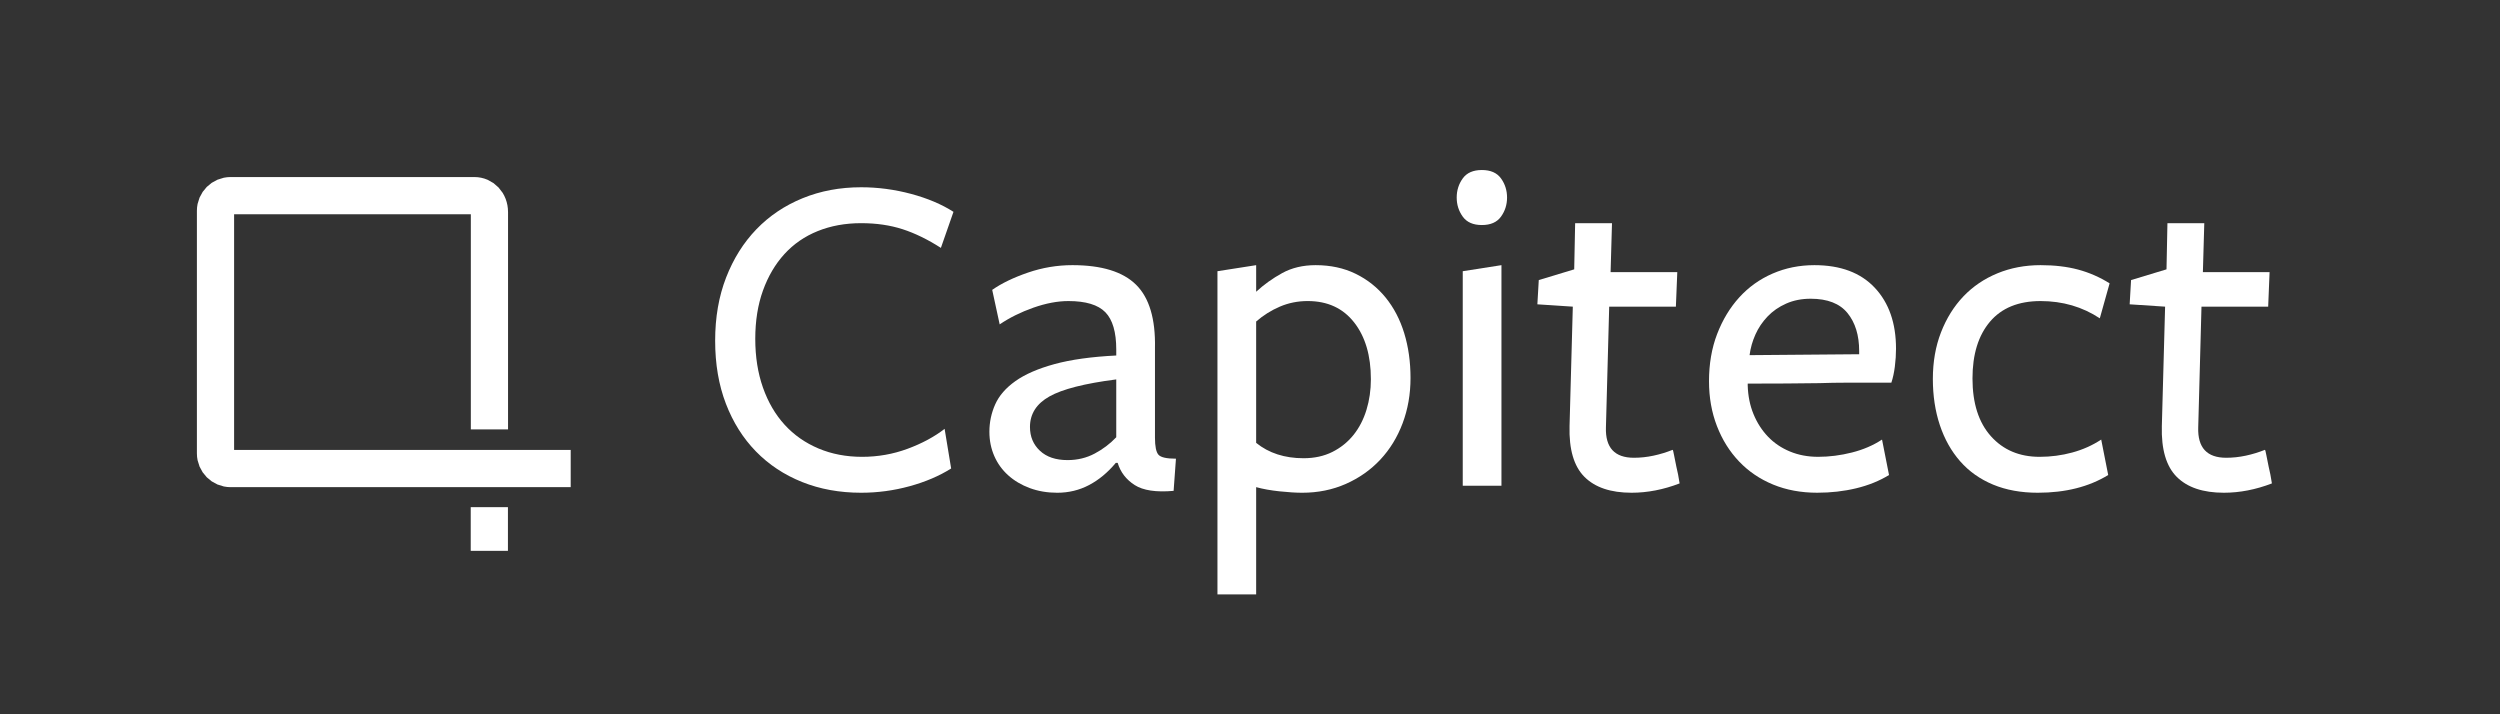
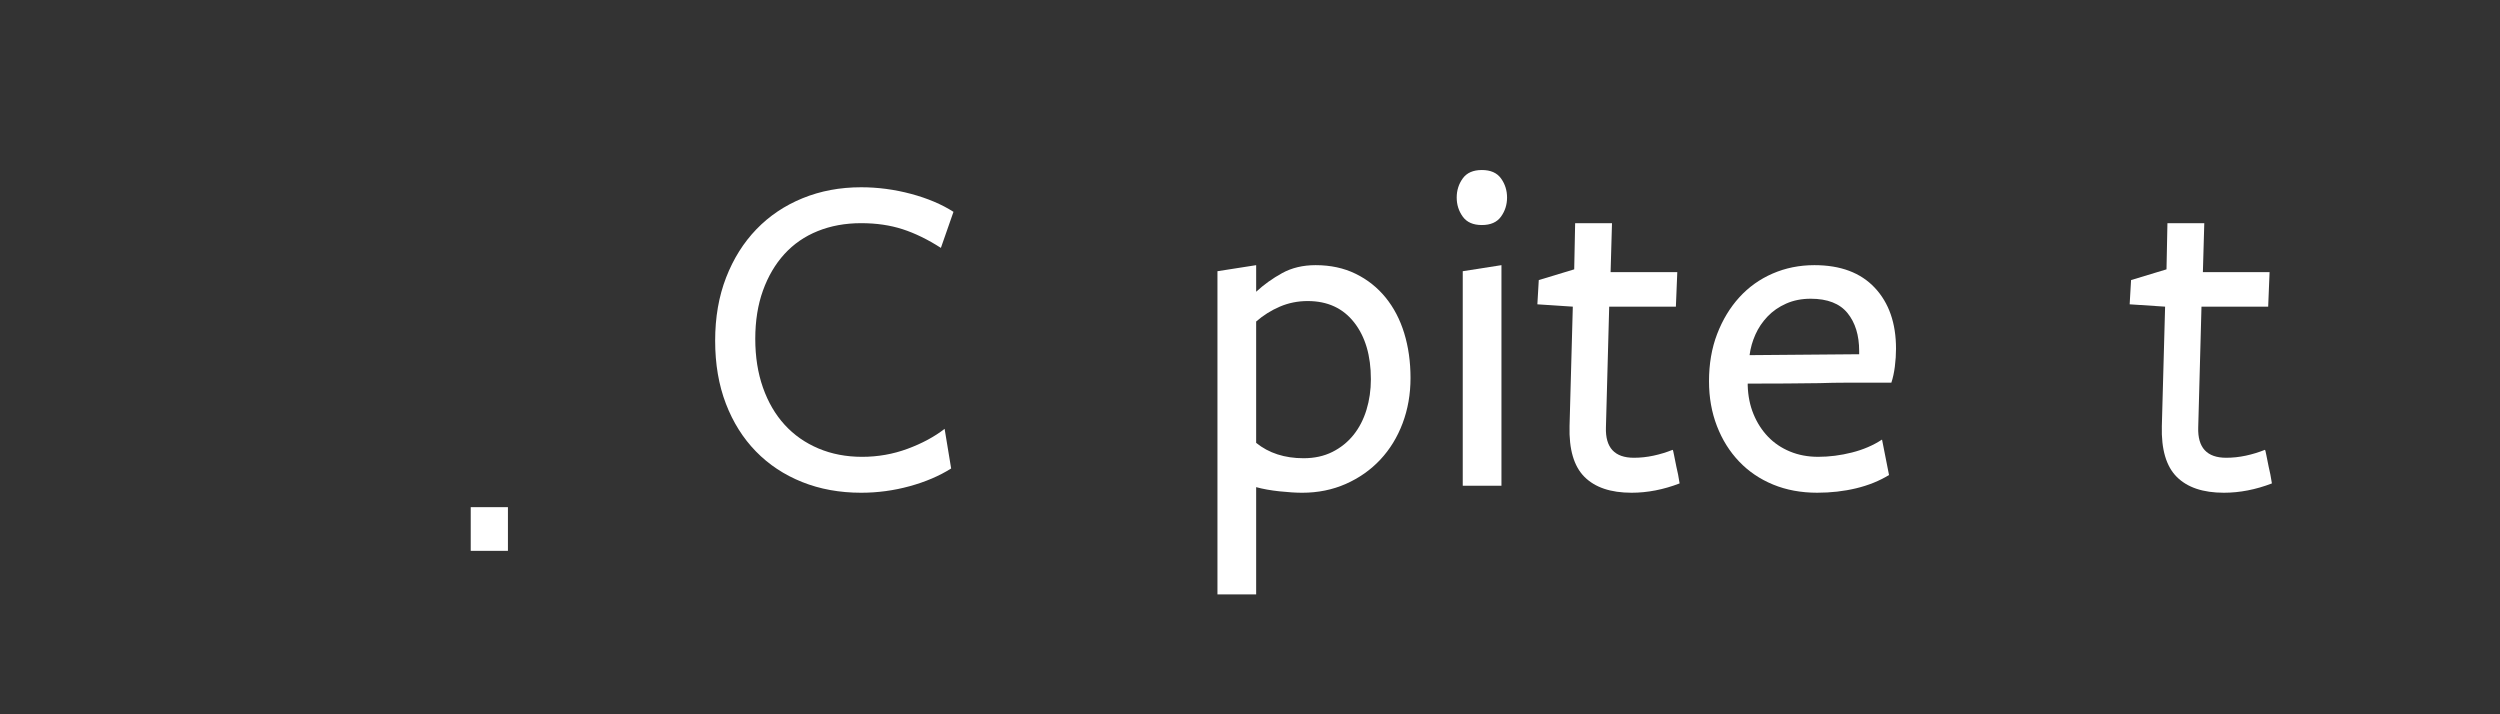
<svg xmlns="http://www.w3.org/2000/svg" version="1.1" id="Layer_1" x="0px" y="0px" viewBox="0 0 3024 864" style="enable-background:new 0 0 3024 864;" xml:space="preserve">
  <rect x="0" y="0" width="3024" height="864" fill="#333333" stroke="none" />
  <style type="text/css">
	.st0{fill:none;stroke:#FFFFFF;stroke-width:45;}
	.st1{fill:#FFFFFF;}
</style>
  <g>
    <g>
-       <path class="st0" d="M690.32,566.77h-411.4c-10.04,0-18.25-8.21-18.25-18.25V254.9c0-10.04,8.21-18.25,18.25-18.25h294.86    c10.04,0,18.25,8.21,18.25,19.91v262.82" />
      <line class="st0" x1="591.89" y1="613.46" x2="591.89" y2="666.3" />
    </g>
    <g>
      <path class="st1" d="M1138.1,299.85c-15.8-10.15-31.22-17.67-46.26-22.57c-15.05-4.88-31.78-7.33-50.21-7.33    c-19.18,0-36.67,3.19-52.46,9.56c-15.8,6.36-29.25,15.64-40.34,27.81c-11.1,12.18-19.74,26.88-25.95,44.11    c-6.21,17.23-9.31,36.71-9.31,58.44s3.1,41.39,9.31,58.99c6.21,17.61,14.95,32.6,26.23,44.95c11.28,12.36,24.91,21.91,40.9,28.66    c15.98,6.74,33.57,10.11,52.75,10.11c19.18,0,37.51-3.24,55-9.71c17.49-6.47,32.44-14.52,44.85-24.14l7.9,47.95    c-14.3,9.03-31.03,16.17-50.21,21.44c-19.18,5.26-38.74,7.9-58.67,7.9c-25.95,0-49.74-4.33-71.36-12.97    c-21.63-8.65-40.25-20.96-55.85-36.95c-15.61-15.98-27.74-35.26-36.39-57.82c-8.66-22.57-12.98-47.95-12.98-76.16    s4.42-53.68,13.26-76.44c8.83-22.75,21.06-42.21,36.67-58.39c15.6-16.17,34.22-28.67,55.85-37.51    c21.62-8.83,45.22-13.26,70.8-13.26c20.31,0,40.42,2.67,60.36,8c19.93,5.34,37.04,12.58,51.34,21.72L1138.1,299.85z" />
-       <path class="st1" d="M1349.65,559.92c-9.75,11.66-20.52,20.59-32.32,26.8c-11.8,6.21-24.64,9.31-38.49,9.31    c-12,0-23.05-1.88-33.17-5.62c-10.12-3.75-18.83-8.91-26.14-15.48c-7.31-6.56-12.93-14.34-16.86-23.35    c-3.93-9.01-5.9-18.77-5.9-29.27c0-11.63,2.34-22.69,7.03-33.2c4.68-10.51,12.83-19.89,24.45-28.14s27.35-15.1,47.21-20.55    c19.86-5.44,44.78-8.91,74.76-10.41v-7.32c0-21-4.41-36.01-13.2-45.02c-8.81-9.01-23.69-13.51-44.67-13.51    c-13.12,0-27.25,2.68-42.42,8.02c-15.17,5.35-28.74,12.08-40.73,20.19l-9.03-41.75c11.28-7.9,25.67-14.85,43.16-20.87    c17.49-6.01,35.44-9.03,53.87-9.03c35.35,0,61.01,7.9,77,23.69c15.98,15.8,23.6,41.38,22.85,76.72v108.31    c0,10.53,1.41,17.4,4.23,20.59c2.82,3.2,9.87,4.79,21.15,4.79l-2.82,38.92c-21.14,1.88-36.84-0.48-47.11-7.05    c-10.28-6.58-17.14-15.51-20.56-26.8H1349.65z M1350.21,458.94c-38.16,4.89-65.1,11.76-80.8,20.59    c-15.71,8.84-23.56,21.15-23.56,36.95c0,11.66,4.02,21.25,12.06,28.77c8.04,7.53,19.17,11.28,33.39,11.28    c11.97,0,22.91-2.63,32.83-7.9c9.91-5.26,18.61-11.85,26.09-19.74V458.94z" />
      <path class="st1" d="M1550.94,330.32c11.62-6.39,25.12-9.59,40.49-9.59c18,0,34.12,3.48,48.36,10.44    c14.24,6.96,26.34,16.55,36.28,28.77c9.93,12.23,17.44,26.61,22.5,43.16c5.06,16.55,7.6,34.6,7.6,54.16    c0,19.56-3.19,37.8-9.56,54.72s-15.37,31.59-26.99,44c-11.63,12.41-25.5,22.19-41.62,29.33c-16.13,7.14-33.75,10.72-52.87,10.72    c-7.5,0-16.6-0.56-27.28-1.69c-10.68-1.13-20.15-2.82-28.4-5.08V719h-46.82V328.06l46.82-7.33v32.16    C1528.82,344.23,1539.31,336.72,1550.94,330.32z M1519.45,535.71c15.35,12.38,34.46,18.56,57.31,18.56    c13.11,0,24.72-2.53,34.83-7.59c10.11-5.06,18.63-11.91,25.56-20.53c6.93-8.62,12.16-18.75,15.73-30.38    c3.56-11.62,5.34-23.99,5.34-37.13c0-28.49-6.74-51.36-20.23-68.61s-32.21-25.88-56.18-25.88c-11.99,0-23.22,2.26-33.71,6.75    c-10.49,4.5-20.04,10.5-28.66,18V535.71z" />
      <path class="st1" d="M1822.94,238.93c0,8.66-2.45,16.36-7.33,23.13c-4.89,6.77-12.6,10.15-23.13,10.15    c-10.53,0-18.25-3.38-23.13-10.15c-4.89-6.77-7.33-14.47-7.33-23.13c0-8.65,2.44-16.36,7.33-23.13    c4.88-6.77,12.6-10.15,23.13-10.15c10.52,0,18.24,3.38,23.13,10.15C1820.49,222.57,1822.94,230.28,1822.94,238.93z     M1769.34,587.56v-259.5l46.82-7.33v266.83H1769.34z" />
      <path class="st1" d="M2031.66,584.74c-19.56,7.52-38.92,11.28-58.11,11.28c-25.2,0-44.2-6.4-56.98-19.18    c-12.79-12.78-18.81-33.28-18.05-61.49l3.95-144.42l-42.87-2.82l1.69-29.33l42.87-12.98l1.13-55.85h44.57l-1.69,59.23h80.67    l-1.69,41.75h-80.67l-3.95,146.11c-0.76,24.45,10.52,36.67,33.85,36.67c7.9,0,15.79-0.85,23.69-2.54    c7.9-1.69,15.6-4.04,23.13-7.05c0.37,0,0.93,2.07,1.69,6.21c0.75,4.14,1.69,8.84,2.82,14.1    C2029.21,570.45,2030.54,577.22,2031.66,584.74z" />
      <path class="st1" d="M2114.03,466.25c0.37,12.71,2.72,24.3,7.05,34.76c4.32,10.46,10.15,19.52,17.49,27.18    c7.33,7.66,16.17,13.64,26.51,17.94c10.34,4.3,21.72,6.44,34.13,6.44c13.54,0,27.17-1.74,40.9-5.22    c13.72-3.47,25.85-8.69,36.39-15.65l8.46,42.87c-11.66,7.15-24.92,12.51-39.77,16.08c-14.86,3.57-30.56,5.36-47.1,5.36    c-19.56,0-37.33-3.3-53.31-9.87c-15.99-6.58-29.71-15.88-41.18-27.92c-11.48-12.03-20.41-26.32-26.8-42.87    c-6.4-16.54-9.59-34.6-9.59-54.16c0-21.06,3.29-40.14,9.87-57.26c6.58-17.11,15.51-31.87,26.8-44.28    c11.28-12.41,24.72-22,40.33-28.77c15.6-6.77,32.44-10.15,50.49-10.15c31.59,0,55.94,9.12,73.05,27.36    c17.11,18.25,25.67,42.79,25.67,73.62c0,7.15-0.48,14.39-1.41,21.72c-0.94,7.33-2.35,13.82-4.23,19.46h-27.08    c-8.28,0-17.58,0-27.92,0c-10.35,0-20.97,0.19-31.87,0.56c-25.58,0.38-54.54,0.56-86.88,0.56V466.25z M2248.85,428.48v-3.91    c0-19.02-4.71-34.31-14.1-45.88c-9.4-11.56-24.26-17.35-44.57-17.35c-10.91,0-20.79,1.97-29.62,5.88    c-8.84,3.91-16.36,9.14-22.56,15.66c-6.21,6.53-11.1,13.8-14.67,21.82c-3.58,8.02-5.92,16.32-7.05,24.89L2248.85,428.48z" />
-       <path class="st1" d="M2464.91,596.02c-20.31,0-38.36-3.3-54.16-9.87c-15.79-6.58-29.05-15.98-39.77-28.21    c-10.72-12.22-18.9-26.8-24.54-43.72c-5.64-16.92-8.46-35.54-8.46-55.85c0-20.68,3.29-39.49,9.87-56.41    c6.58-16.92,15.6-31.4,27.08-43.44c11.47-12.03,25.19-21.34,41.18-27.92c15.98-6.58,33.37-9.87,52.18-9.87    c16.92,0,32.06,1.79,45.41,5.36c13.34,3.58,26.04,9.12,38.08,16.64l-11.85,42.31c-21.07-13.91-44.95-20.87-71.64-20.87    c-26.71,0-47.1,8.32-61.21,24.95c-14.1,16.64-21.16,39.53-21.16,68.69c0,29.92,7.42,53.19,22.28,69.82    c14.85,16.64,34.5,24.95,58.95,24.95c13.54,0,26.7-1.74,39.49-5.22c12.78-3.47,24.44-8.69,34.98-15.65l8.46,42.87    C2526.77,588.87,2498.38,596.02,2464.91,596.02z" />
      <path class="st1" d="M2748.1,584.74c-19.56,7.52-38.92,11.28-58.11,11.28c-25.2,0-44.2-6.4-56.98-19.18    c-12.79-12.78-18.81-33.28-18.05-61.49l3.95-144.42l-42.87-2.82l1.69-29.33l42.87-12.98l1.13-55.85h44.57l-1.69,59.23h80.67    l-1.69,41.75h-80.67l-3.95,146.11c-0.76,24.45,10.52,36.67,33.85,36.67c7.9,0,15.79-0.85,23.69-2.54    c7.9-1.69,15.6-4.04,23.13-7.05c0.37,0,0.93,2.07,1.69,6.21c0.75,4.14,1.69,8.84,2.82,14.1    C2745.65,570.45,2746.97,577.22,2748.1,584.74z" />
    </g>
  </g>
</svg>